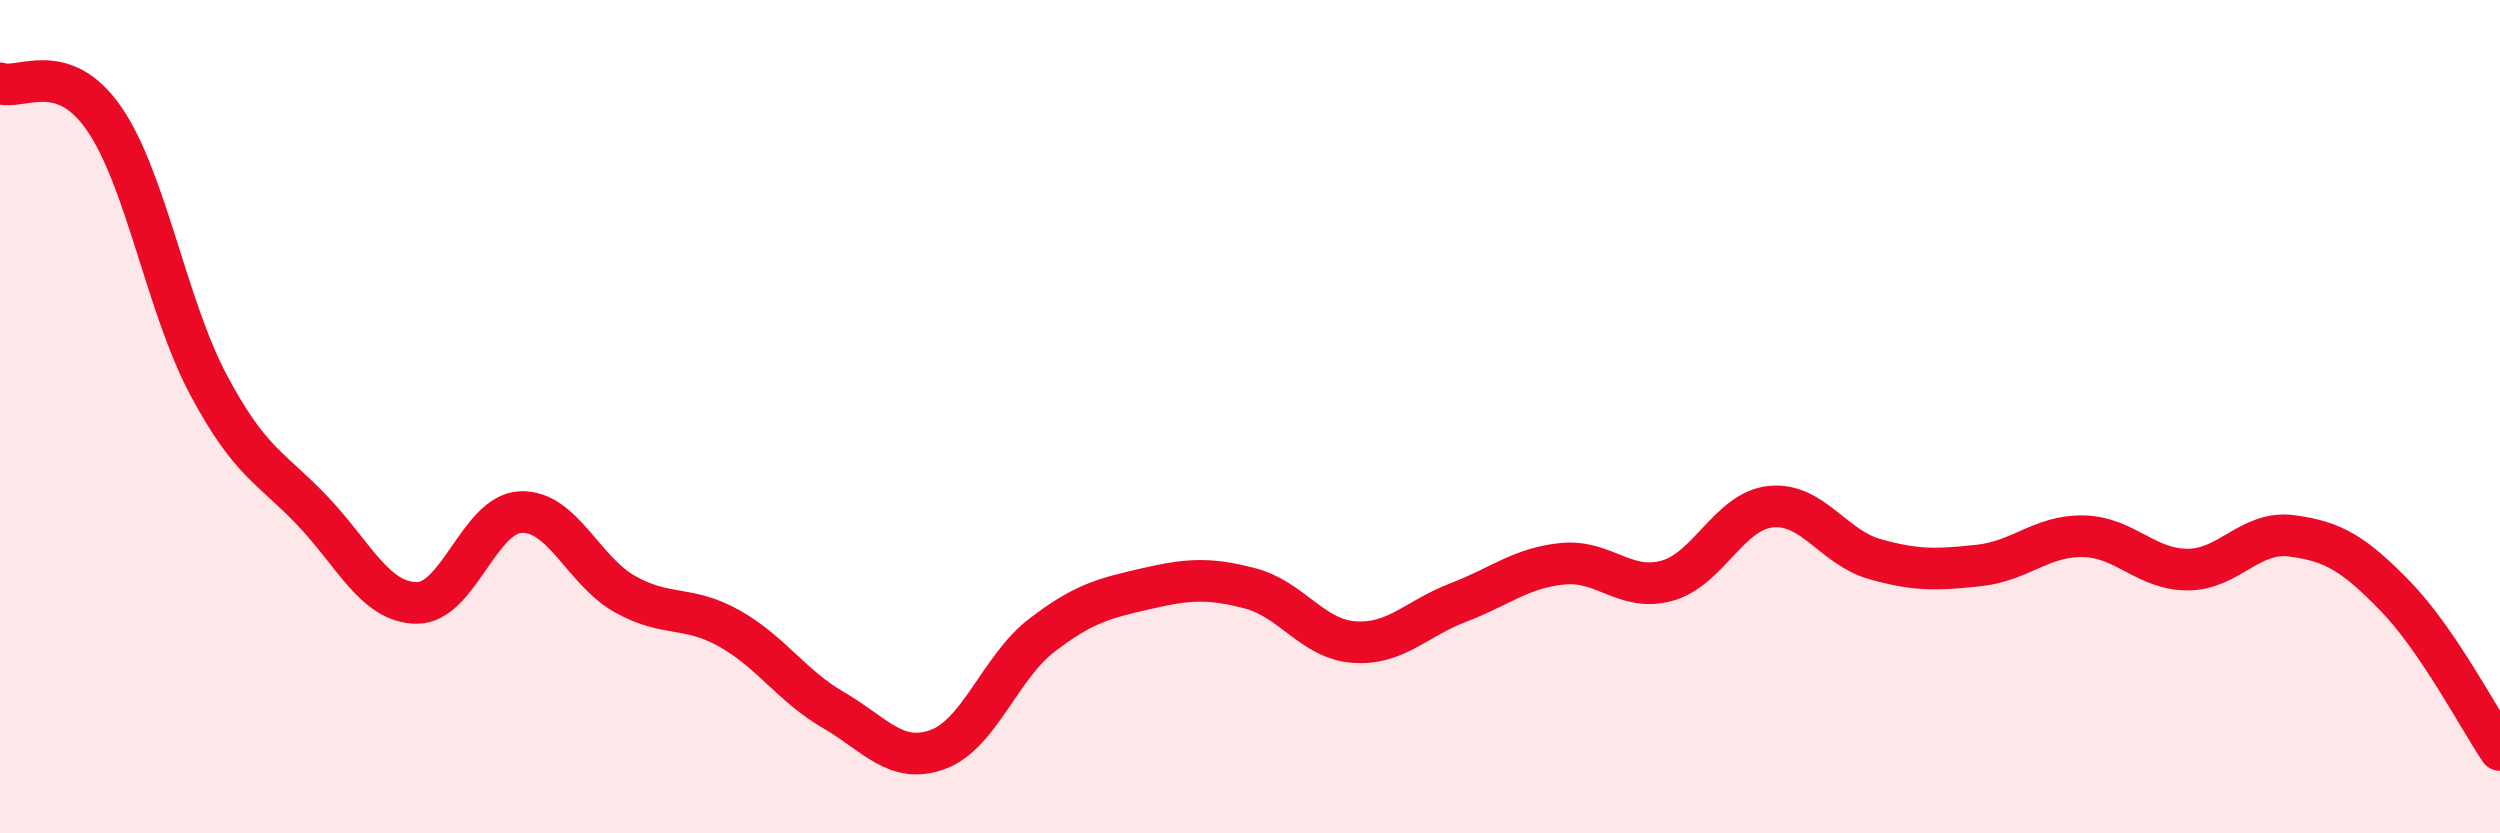
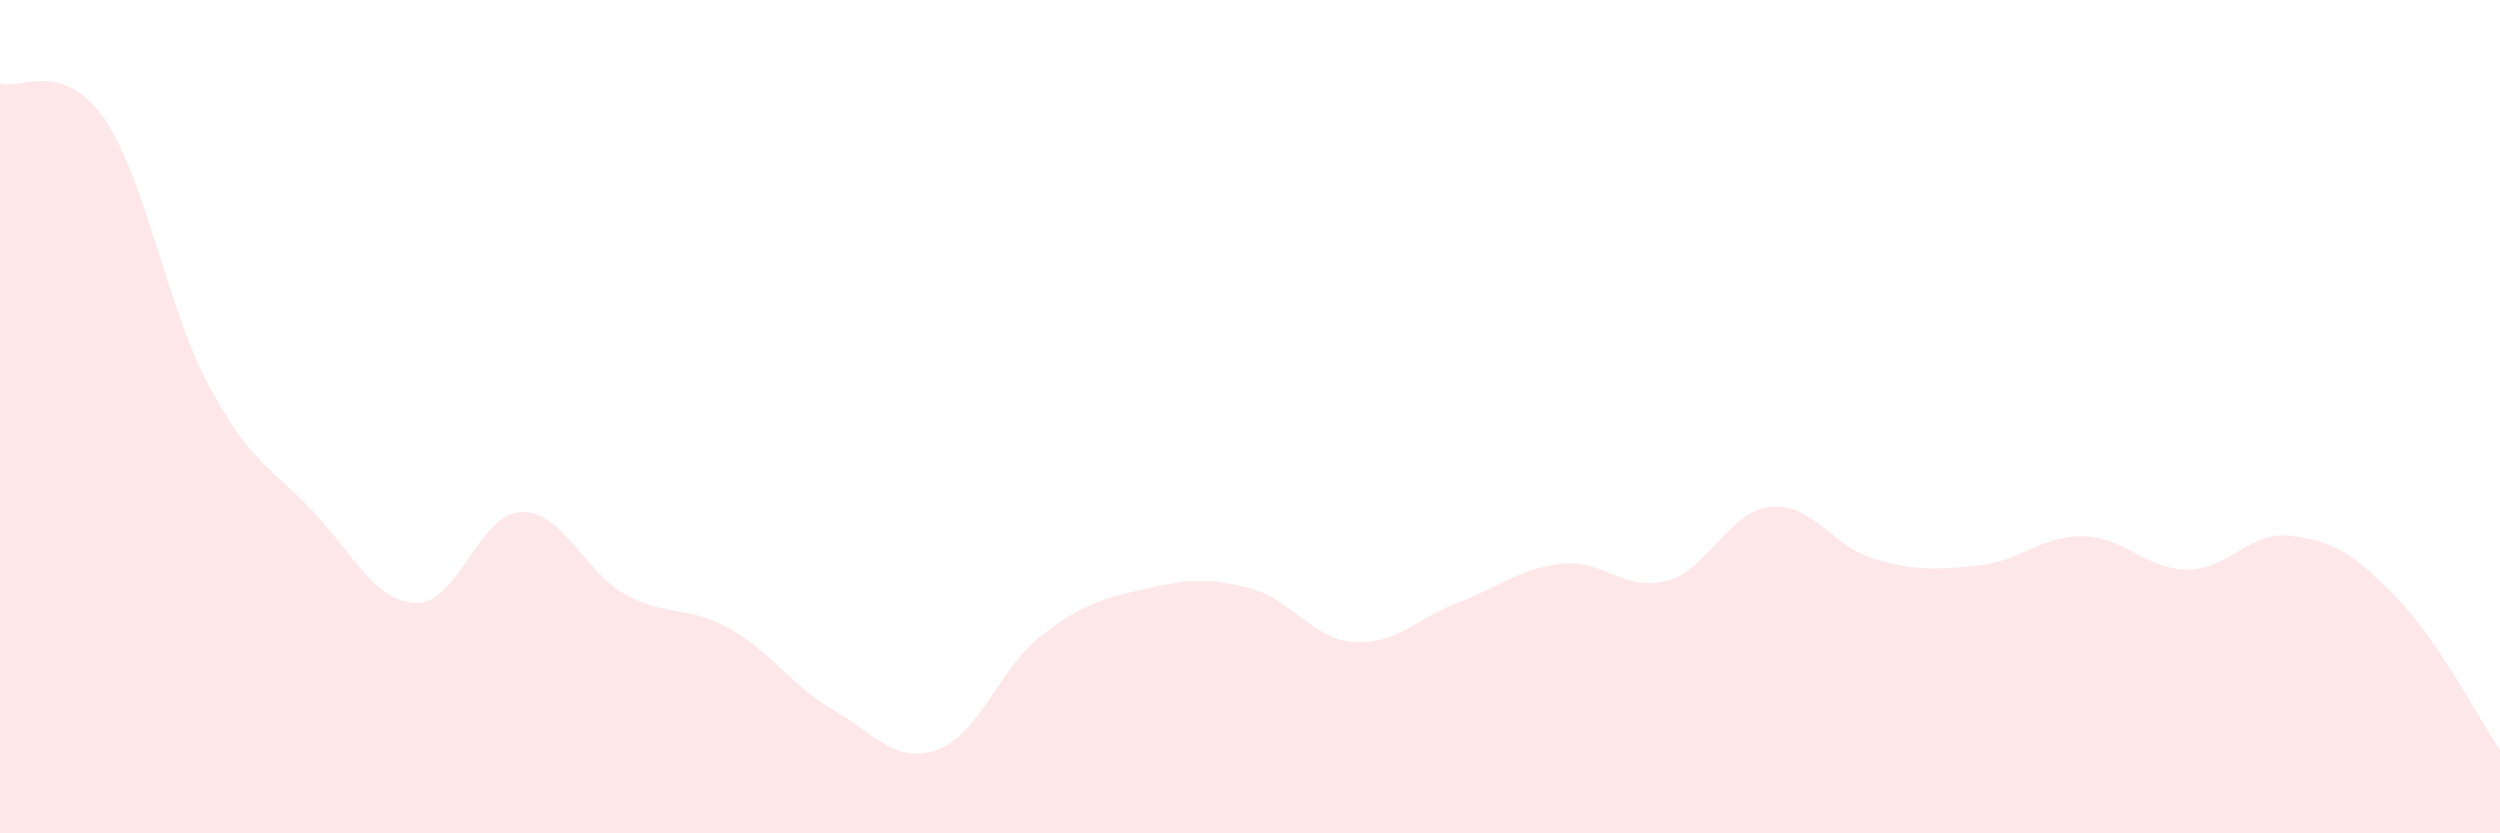
<svg xmlns="http://www.w3.org/2000/svg" width="60" height="20" viewBox="0 0 60 20">
  <path d="M 0,2 C 0.5,2.17 1.5,1.4 2.5,2.85 C 3.5,4.3 4,7.35 5,9.23 C 6,11.11 6.5,11.21 7.5,12.26 C 8.5,13.31 9,14.46 10,14.47 C 11,14.48 11.5,12.33 12.5,12.29 C 13.5,12.25 14,13.7 15,14.26 C 16,14.82 16.5,14.52 17.5,15.08 C 18.5,15.64 19,16.46 20,17.04 C 21,17.62 21.5,18.35 22.5,17.99 C 23.5,17.63 24,16.02 25,15.25 C 26,14.48 26.5,14.36 27.5,14.13 C 28.5,13.9 29,13.86 30,14.12 C 31,14.38 31.5,15.34 32.5,15.41 C 33.5,15.48 34,14.84 35,14.46 C 36,14.08 36.5,13.63 37.5,13.53 C 38.5,13.43 39,14.21 40,13.94 C 41,13.67 41.5,12.26 42.5,12.16 C 43.5,12.06 44,13.14 45,13.42 C 46,13.7 46.5,13.68 47.5,13.57 C 48.5,13.46 49,12.85 50,12.87 C 51,12.89 51.5,13.67 52.5,13.67 C 53.5,13.67 54,12.73 55,12.86 C 56,12.99 56.5,13.29 57.5,14.32 C 58.5,15.35 59.5,17.26 60,18L60 20L0 20Z" fill="#EB0A25" opacity="0.1" stroke-linecap="round" stroke-linejoin="round" />
-   <path d="M 0,2 C 0.5,2.17 1.5,1.4 2.5,2.85 C 3.5,4.3 4,7.35 5,9.23 C 6,11.11 6.5,11.21 7.5,12.26 C 8.5,13.31 9,14.46 10,14.47 C 11,14.48 11.5,12.33 12.5,12.29 C 13.5,12.25 14,13.7 15,14.26 C 16,14.82 16.5,14.52 17.5,15.08 C 18.5,15.64 19,16.46 20,17.04 C 21,17.62 21.5,18.35 22.5,17.99 C 23.5,17.63 24,16.02 25,15.25 C 26,14.48 26.5,14.36 27.5,14.13 C 28.5,13.9 29,13.86 30,14.12 C 31,14.38 31.5,15.34 32.5,15.41 C 33.5,15.48 34,14.84 35,14.46 C 36,14.08 36.5,13.63 37.5,13.53 C 38.5,13.43 39,14.21 40,13.94 C 41,13.67 41.5,12.26 42.5,12.16 C 43.5,12.06 44,13.14 45,13.42 C 46,13.7 46.5,13.68 47.5,13.57 C 48.5,13.46 49,12.85 50,12.87 C 51,12.89 51.5,13.67 52.5,13.67 C 53.5,13.67 54,12.73 55,12.86 C 56,12.99 56.5,13.29 57.5,14.32 C 58.5,15.35 59.5,17.26 60,18" stroke="#EB0A25" stroke-width="1" fill="none" stroke-linecap="round" stroke-linejoin="round" />
</svg>